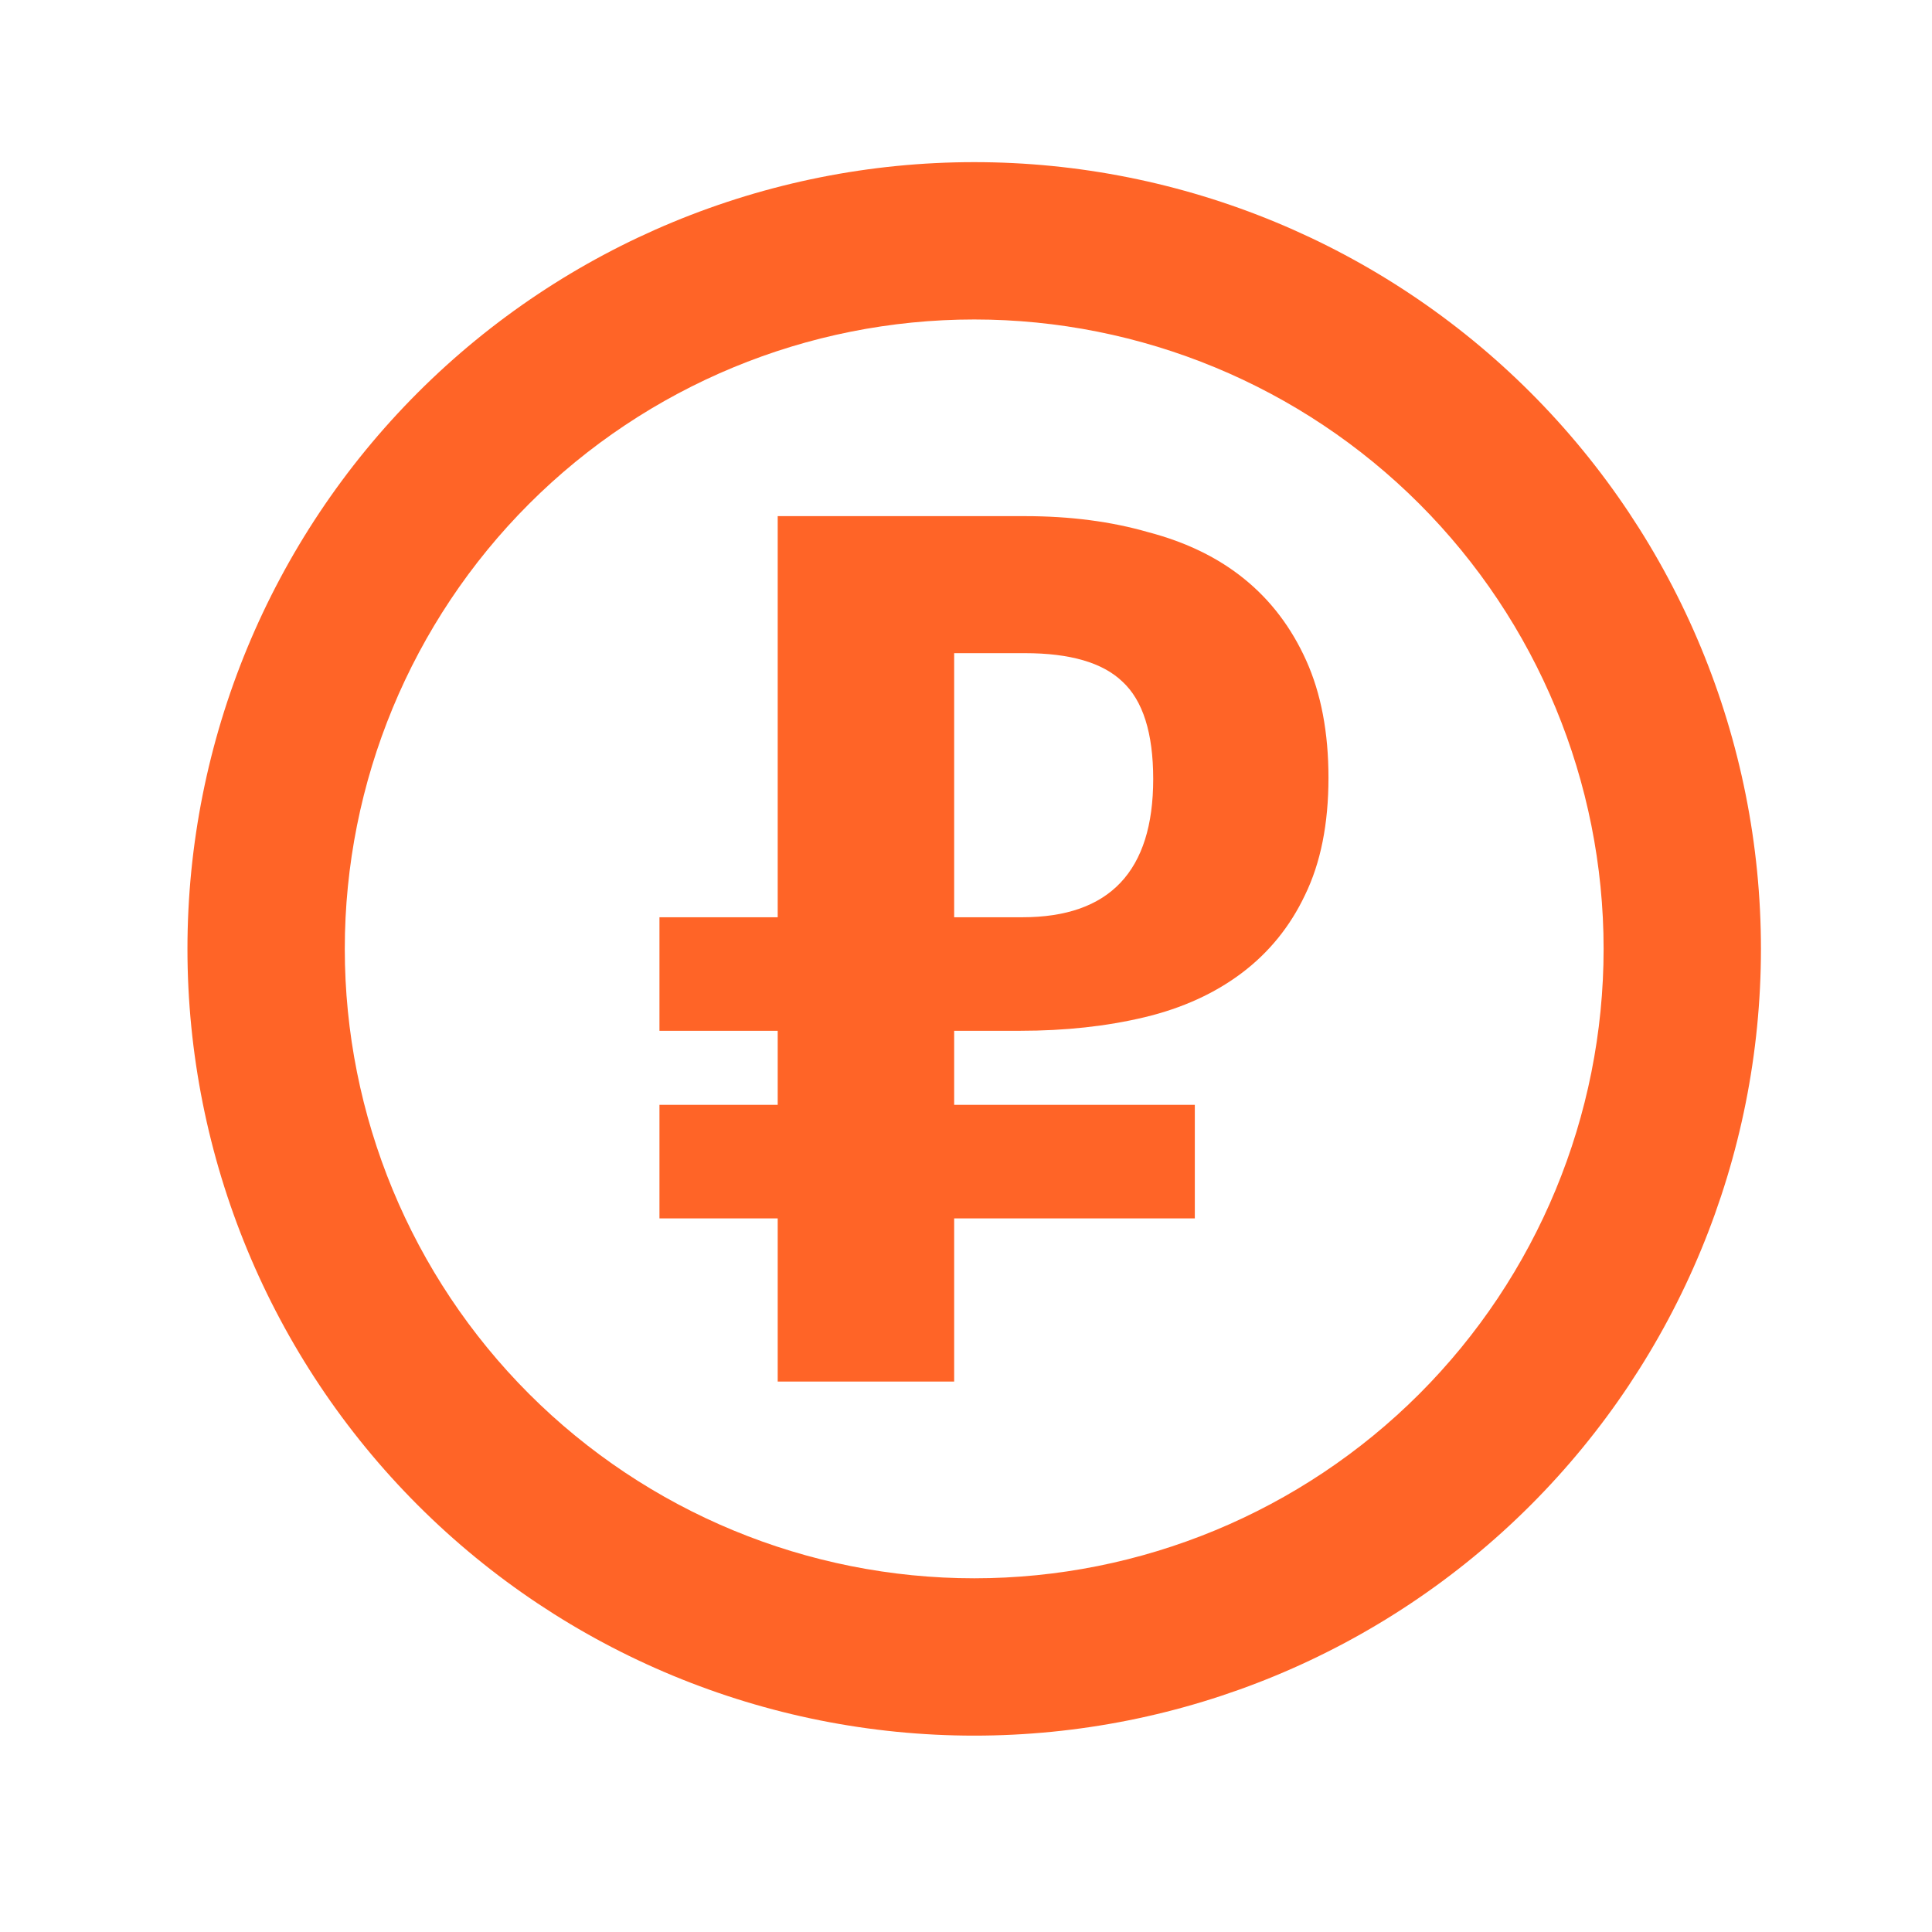
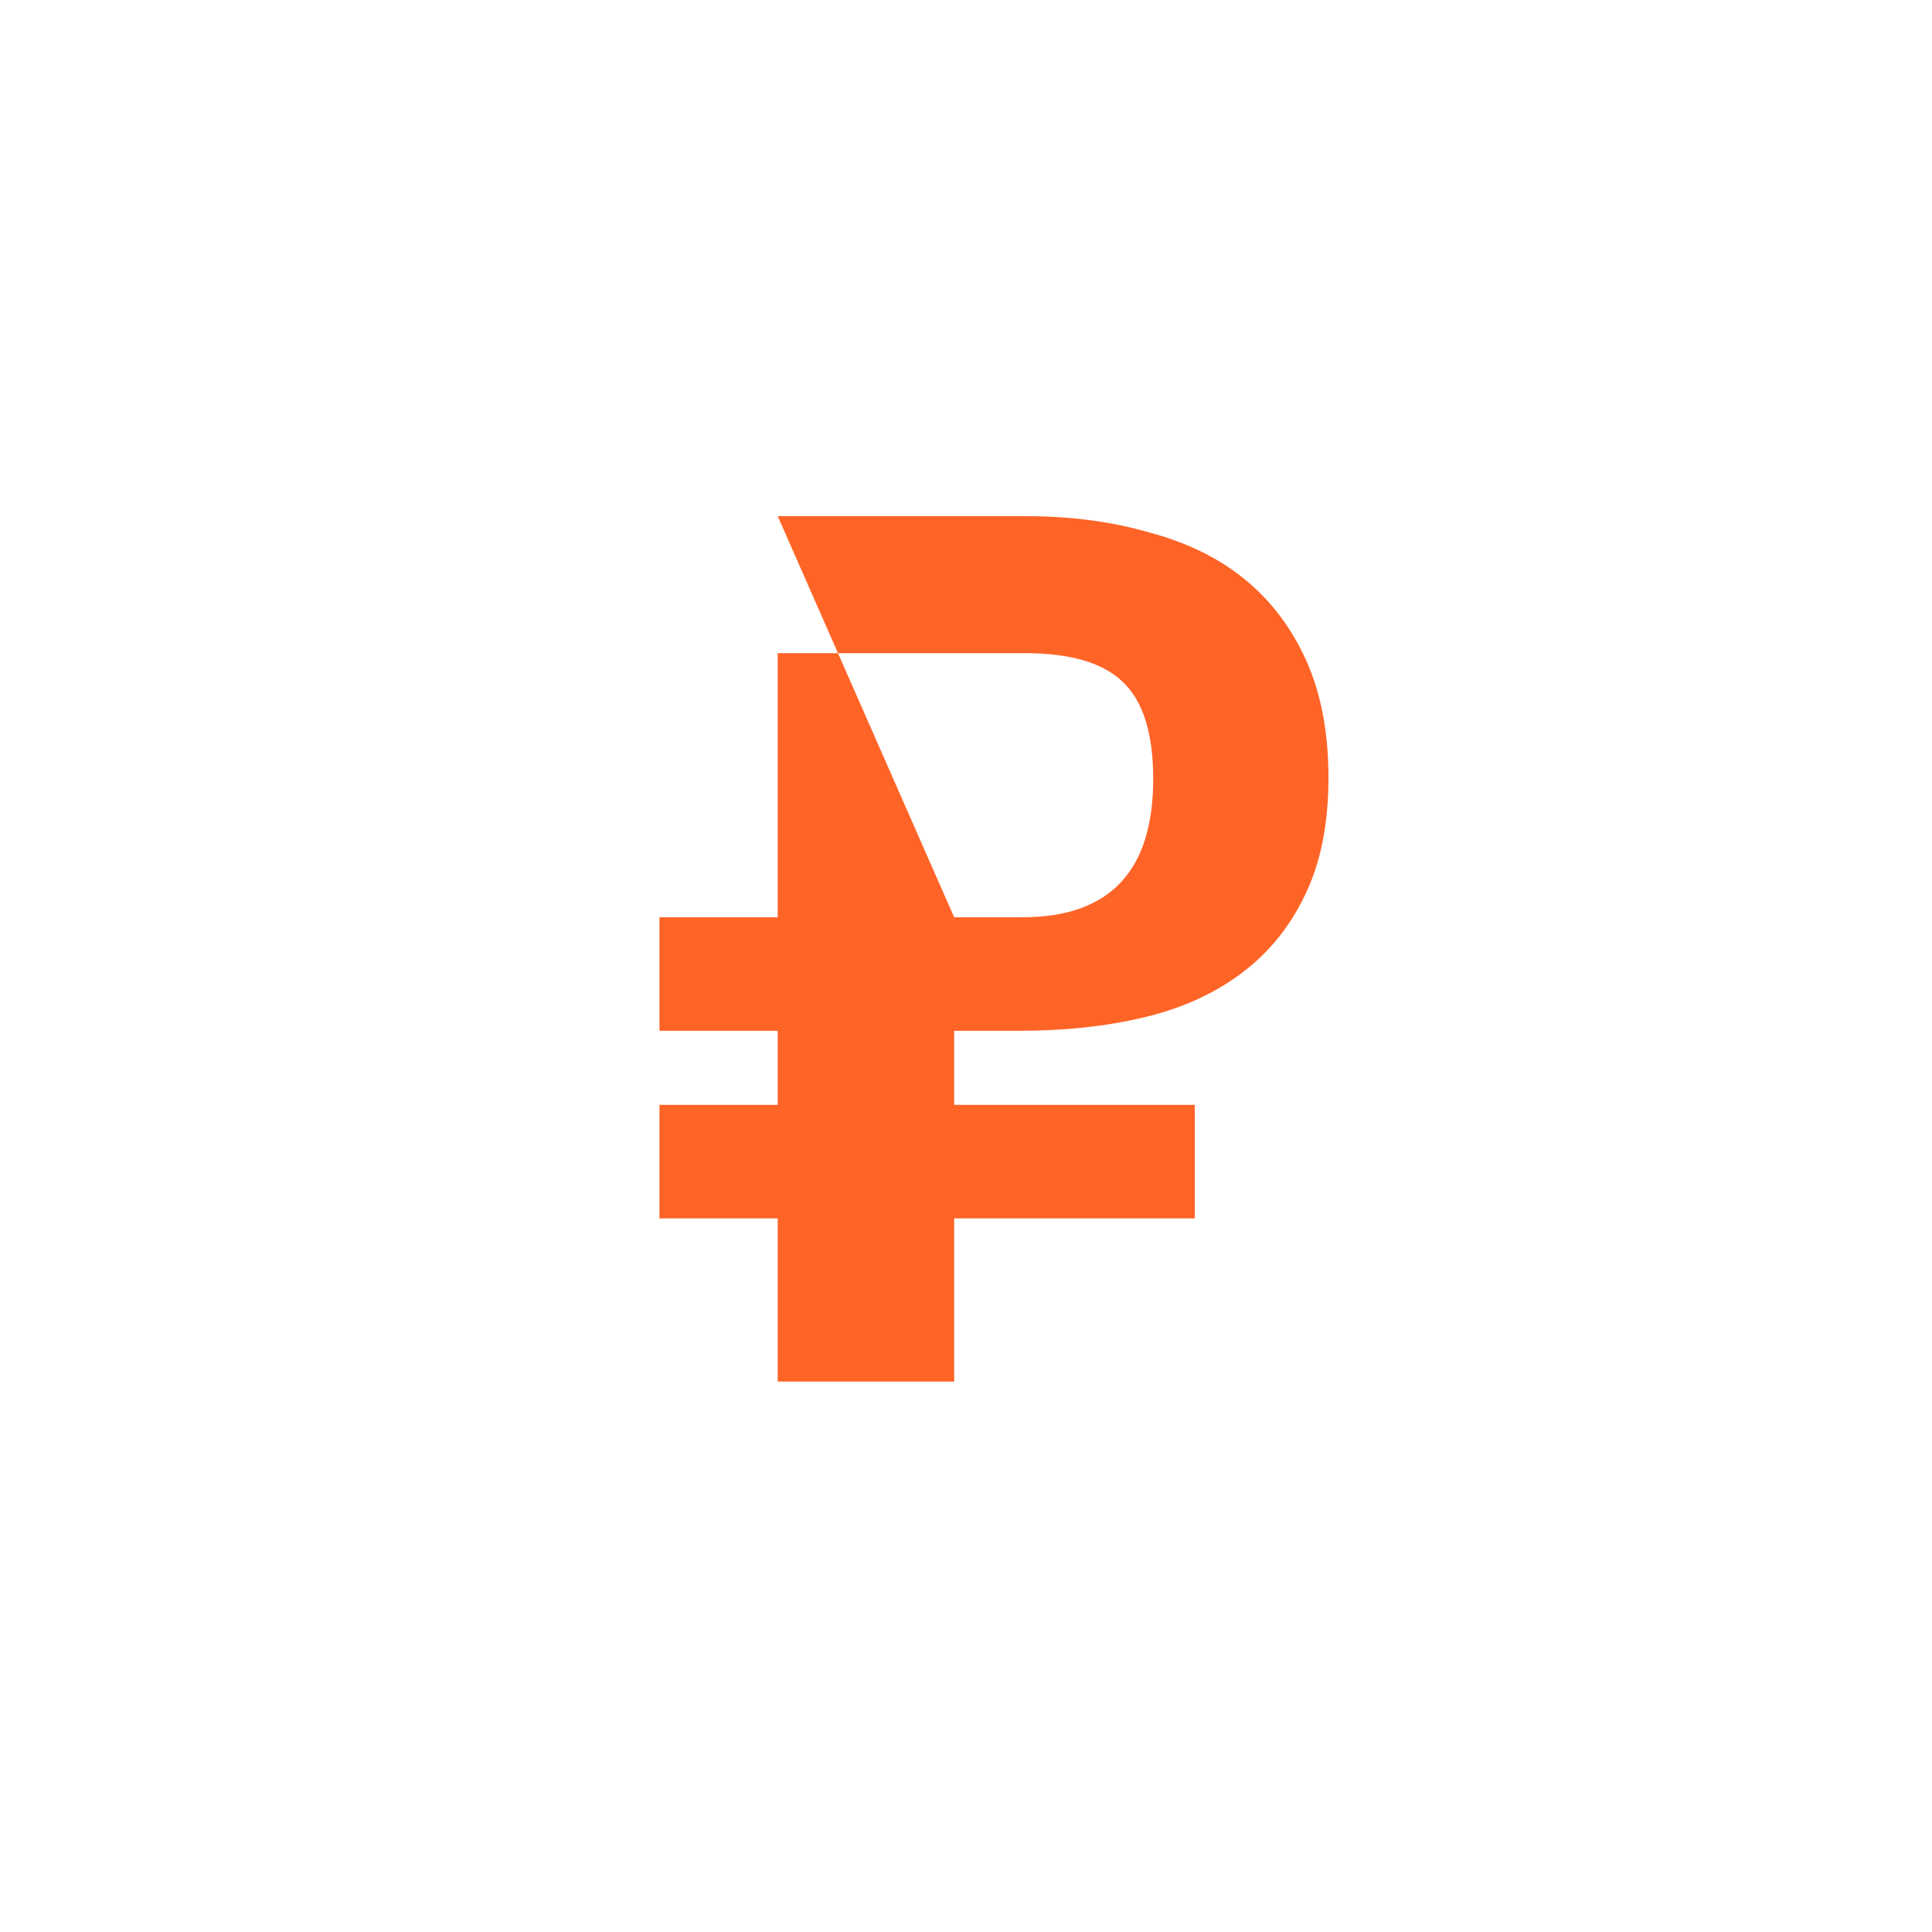
<svg xmlns="http://www.w3.org/2000/svg" width="39" height="39" viewBox="0 0 39 39" fill="none">
-   <path fill-rule="evenodd" clip-rule="evenodd" d="M15.699 10.419V18.516H13.312V20.808H15.699V22.303H13.312V24.595H15.699V27.889H19.261V24.595H24.119V22.303H19.261V20.808L20.588 20.808C21.502 20.808 22.34 20.717 23.105 20.534C23.869 20.351 24.524 20.052 25.073 19.637C25.621 19.222 26.044 18.699 26.343 18.068C26.659 17.42 26.817 16.631 26.817 15.701C26.817 14.787 26.667 13.998 26.368 13.334C26.069 12.67 25.654 12.122 25.122 11.69C24.591 11.258 23.943 10.943 23.179 10.743C22.432 10.527 21.601 10.419 20.688 10.419L15.699 10.419ZM19.261 18.516V13.185L20.688 13.185C21.601 13.185 22.257 13.376 22.656 13.758C23.071 14.14 23.279 14.796 23.279 15.726C23.279 17.586 22.399 18.516 20.638 18.516L19.261 18.516Z" fill="#FF6427" />
-   <path fill-rule="evenodd" clip-rule="evenodd" d="M19.666 3.273C15.454 3.273 11.414 4.946 8.435 7.924C5.457 10.903 3.784 14.942 3.784 19.154C3.784 23.366 5.457 27.406 8.435 30.385C11.414 33.363 15.454 35.036 19.666 35.036C23.878 35.036 27.917 33.363 30.896 30.385C33.874 27.406 35.547 23.366 35.547 19.154C35.547 14.942 33.874 10.903 30.896 7.924C27.917 4.946 23.878 3.273 19.666 3.273ZM10.681 10.17C13.064 7.788 16.296 6.449 19.666 6.449C23.035 6.449 26.267 7.788 28.65 10.17C31.032 12.553 32.371 15.785 32.371 19.154C32.371 22.524 31.032 25.756 28.65 28.139C26.267 30.521 23.035 31.86 19.666 31.86C16.296 31.86 13.064 30.521 10.681 28.139C8.299 25.756 6.96 22.524 6.96 19.154C6.96 15.785 8.299 12.553 10.681 10.17Z" fill="#FF6427" />
+   <path fill-rule="evenodd" clip-rule="evenodd" d="M15.699 10.419V18.516H13.312V20.808H15.699V22.303H13.312V24.595H15.699V27.889H19.261V24.595H24.119V22.303H19.261V20.808L20.588 20.808C21.502 20.808 22.34 20.717 23.105 20.534C23.869 20.351 24.524 20.052 25.073 19.637C25.621 19.222 26.044 18.699 26.343 18.068C26.659 17.42 26.817 16.631 26.817 15.701C26.817 14.787 26.667 13.998 26.368 13.334C26.069 12.67 25.654 12.122 25.122 11.69C24.591 11.258 23.943 10.943 23.179 10.743C22.432 10.527 21.601 10.419 20.688 10.419L15.699 10.419ZV13.185L20.688 13.185C21.601 13.185 22.257 13.376 22.656 13.758C23.071 14.14 23.279 14.796 23.279 15.726C23.279 17.586 22.399 18.516 20.638 18.516L19.261 18.516Z" fill="#FF6427" />
</svg>